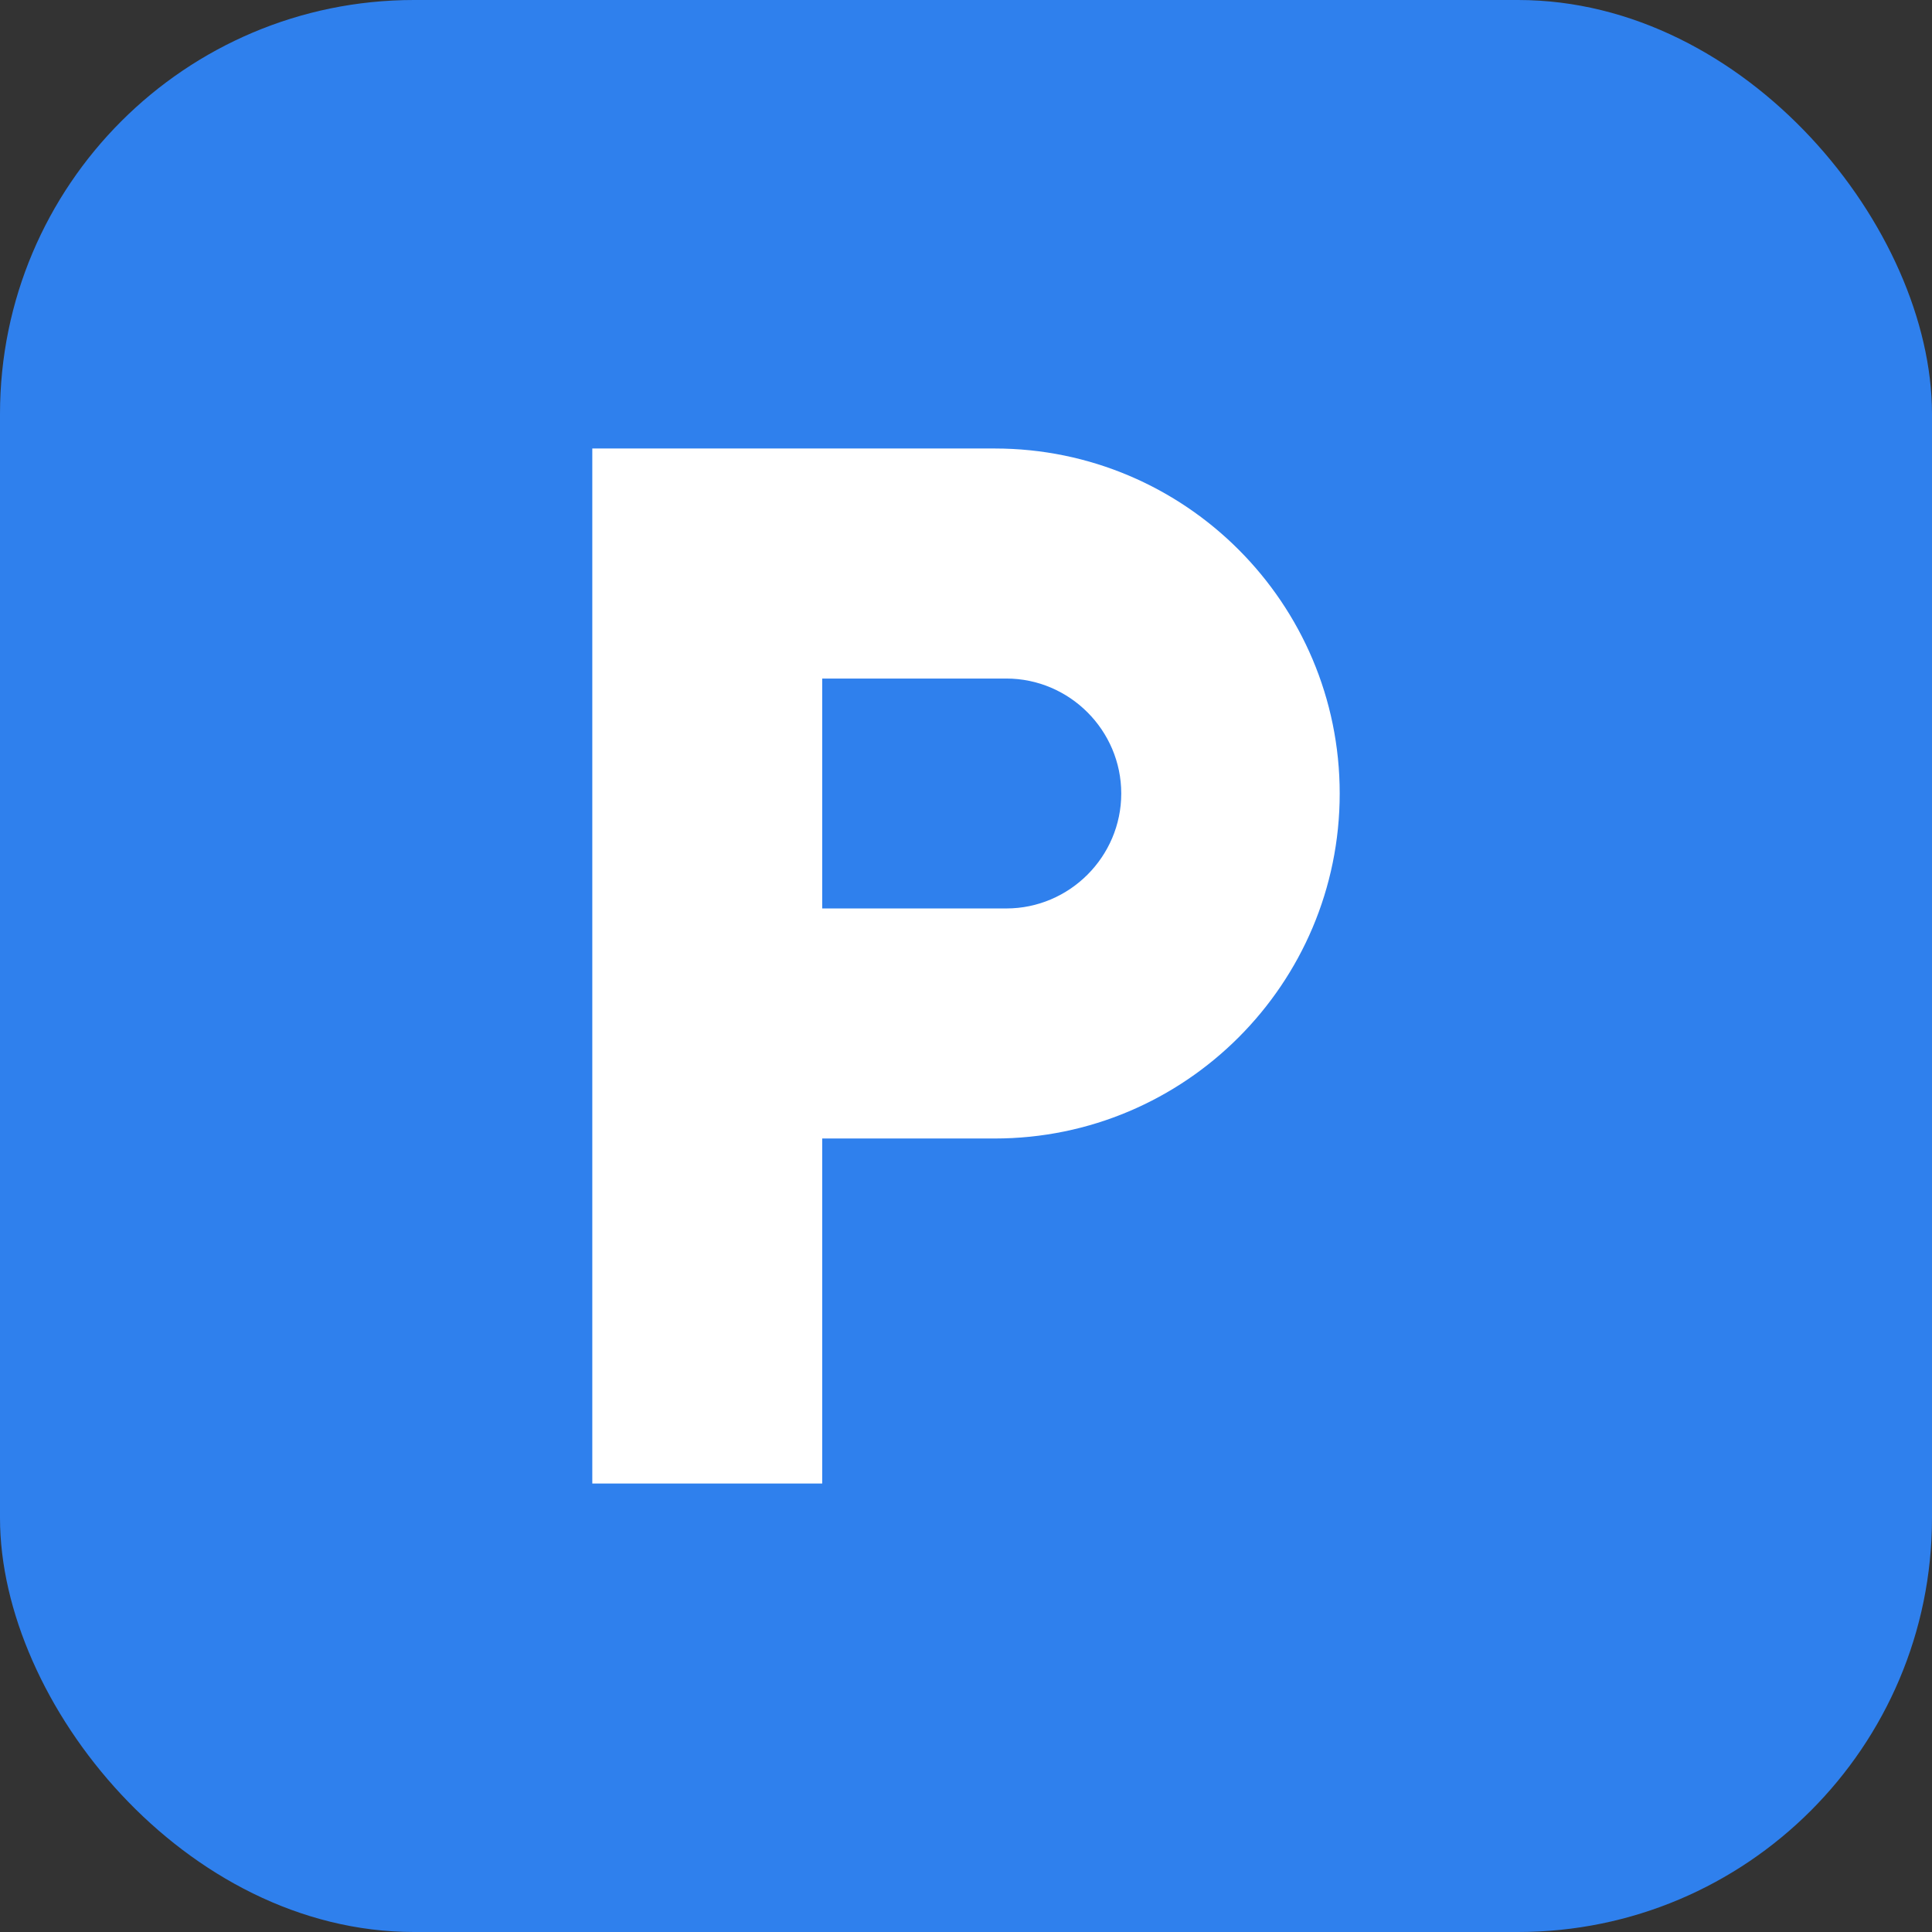
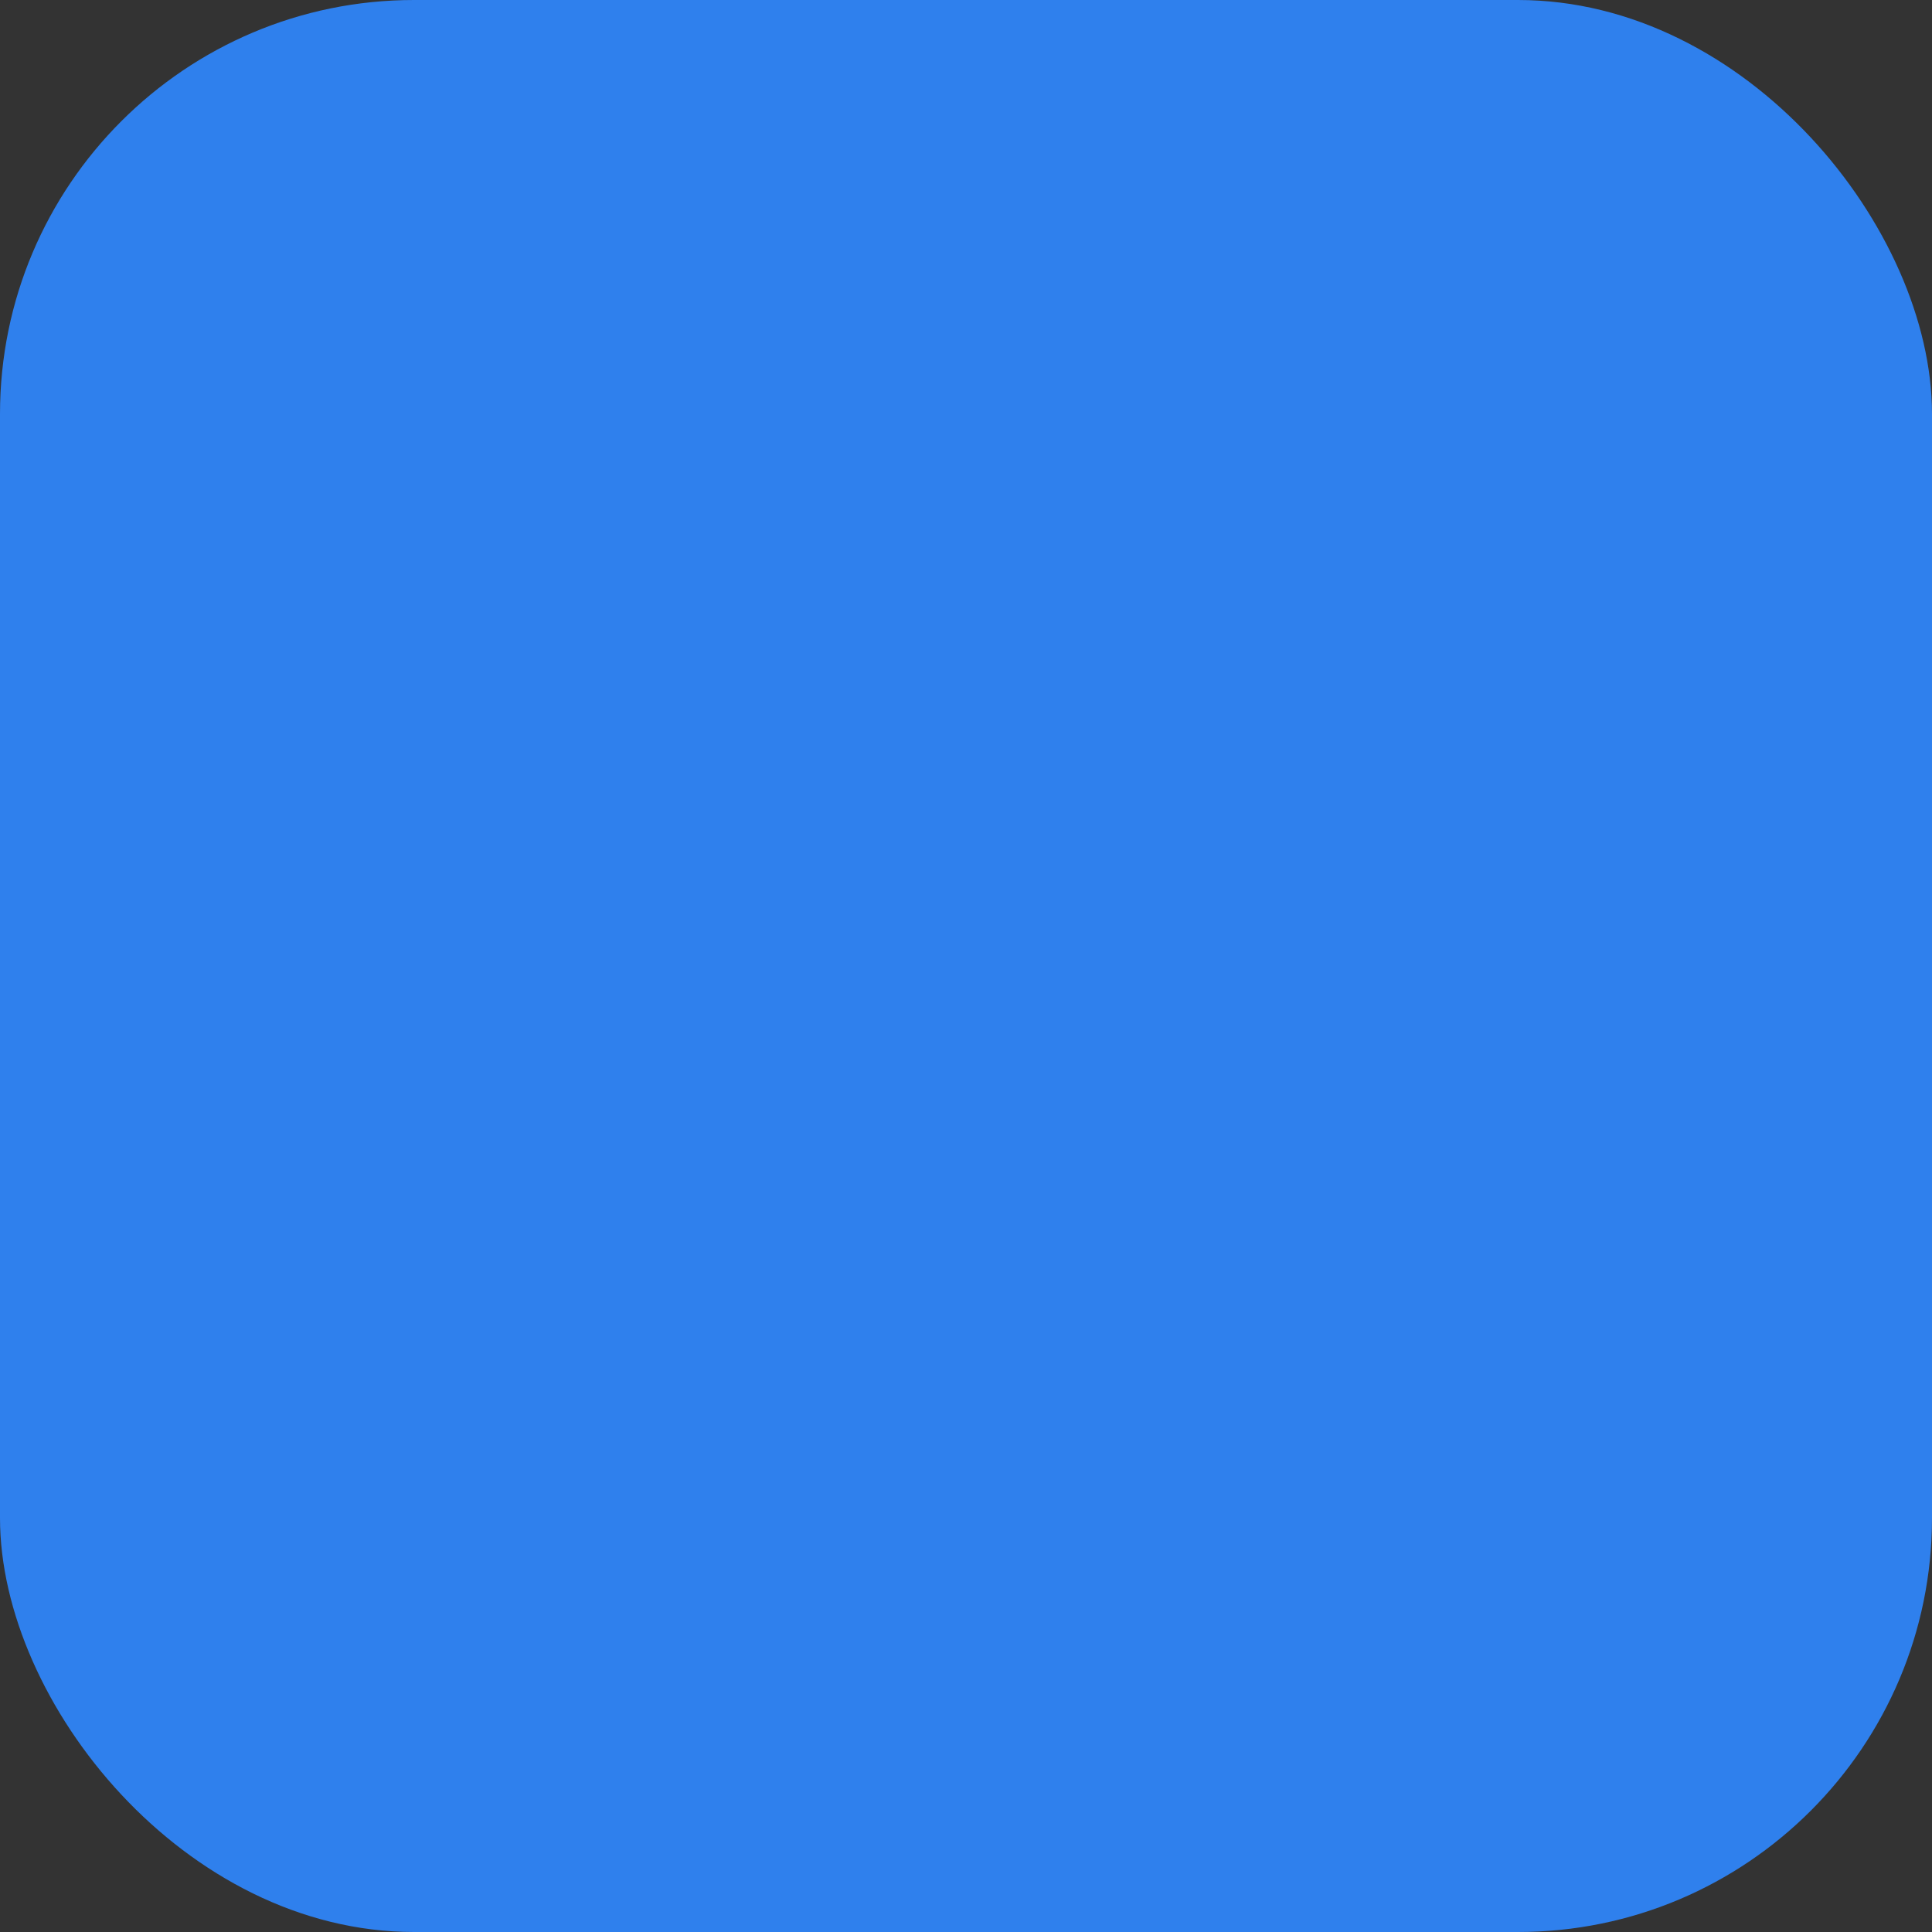
<svg xmlns="http://www.w3.org/2000/svg" width="14" height="14" viewBox="0 0 14 14" fill="none">
  <rect x="0" y="0" width="14" height="14" fill="#333333" stroke="none" />
  <rect width="14" height="14" rx="3" fill="#2F80ED" />
-   <path fill-rule="evenodd" clipRule="evenodd" d="M4.292 3.25H7.208C8.588 3.25 9.708 4.371 9.708 5.75C9.708 7.129 8.588 8.25 7.208 8.25H5.958V10.75H4.292V3.25ZM5.958 6.583H7.292C7.75 6.583 8.125 6.208 8.125 5.75C8.125 5.292 7.75 4.917 7.292 4.917H5.958V6.583Z" fill="white" />
</svg>